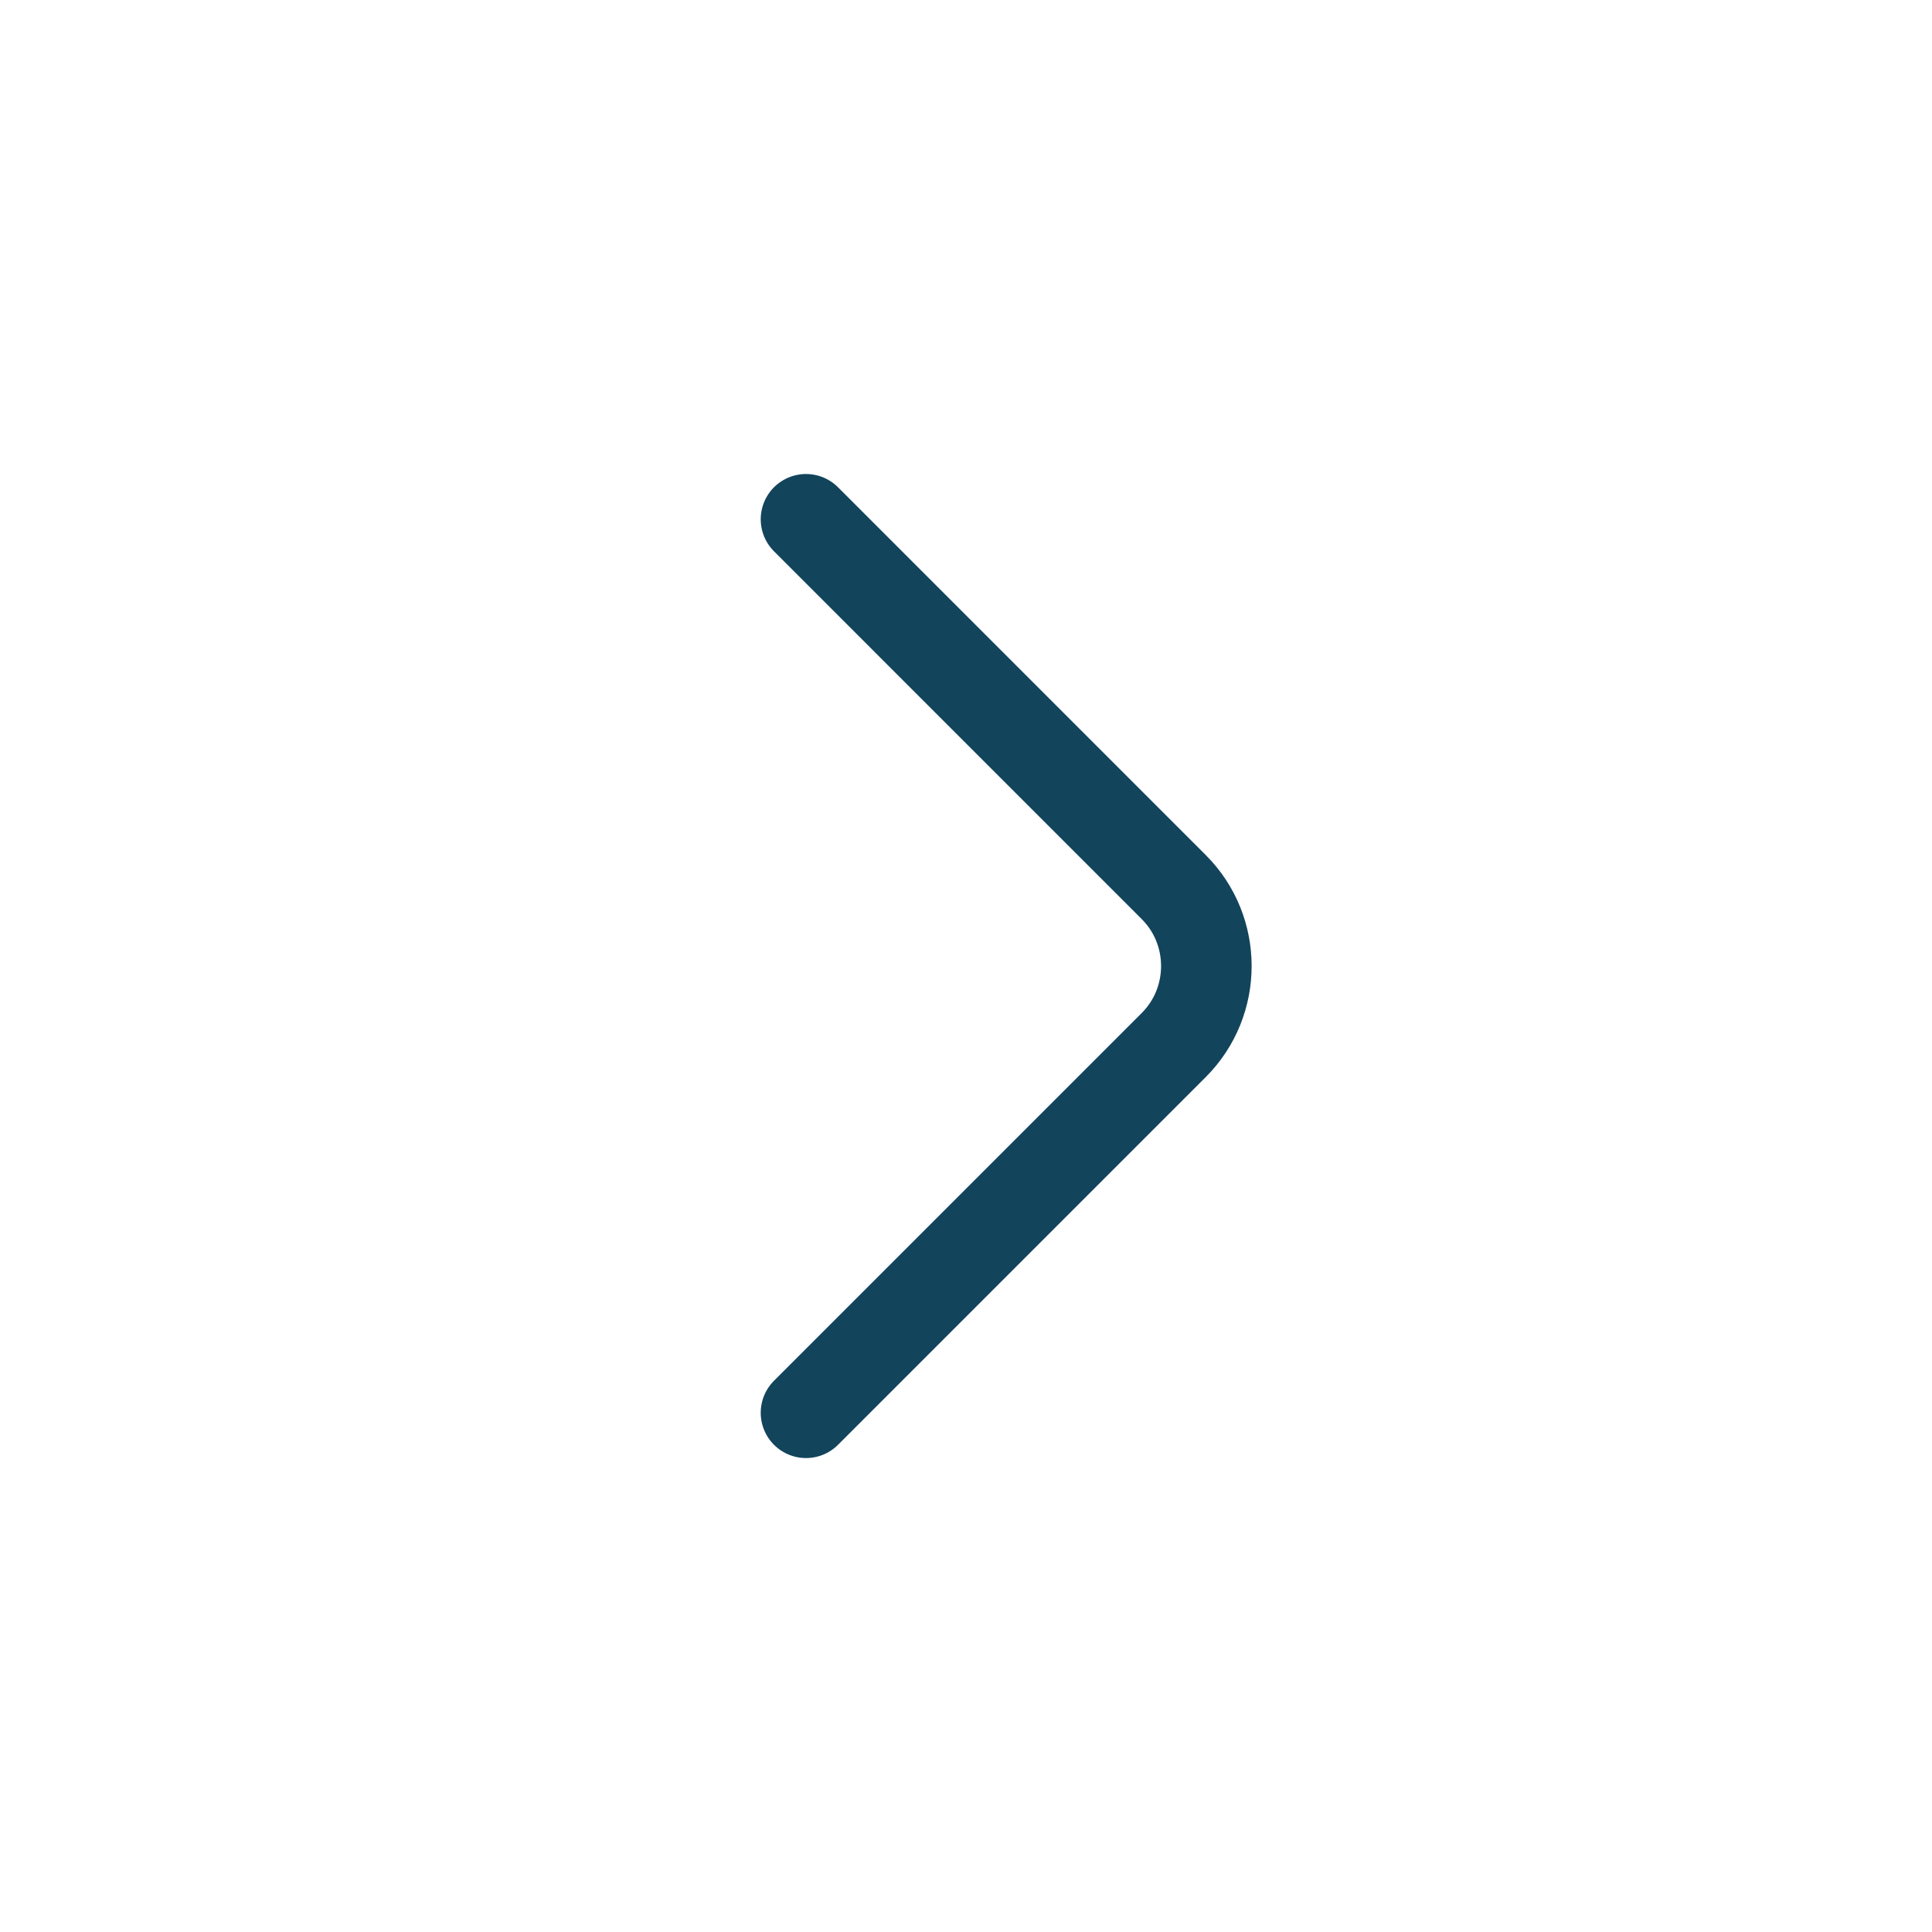
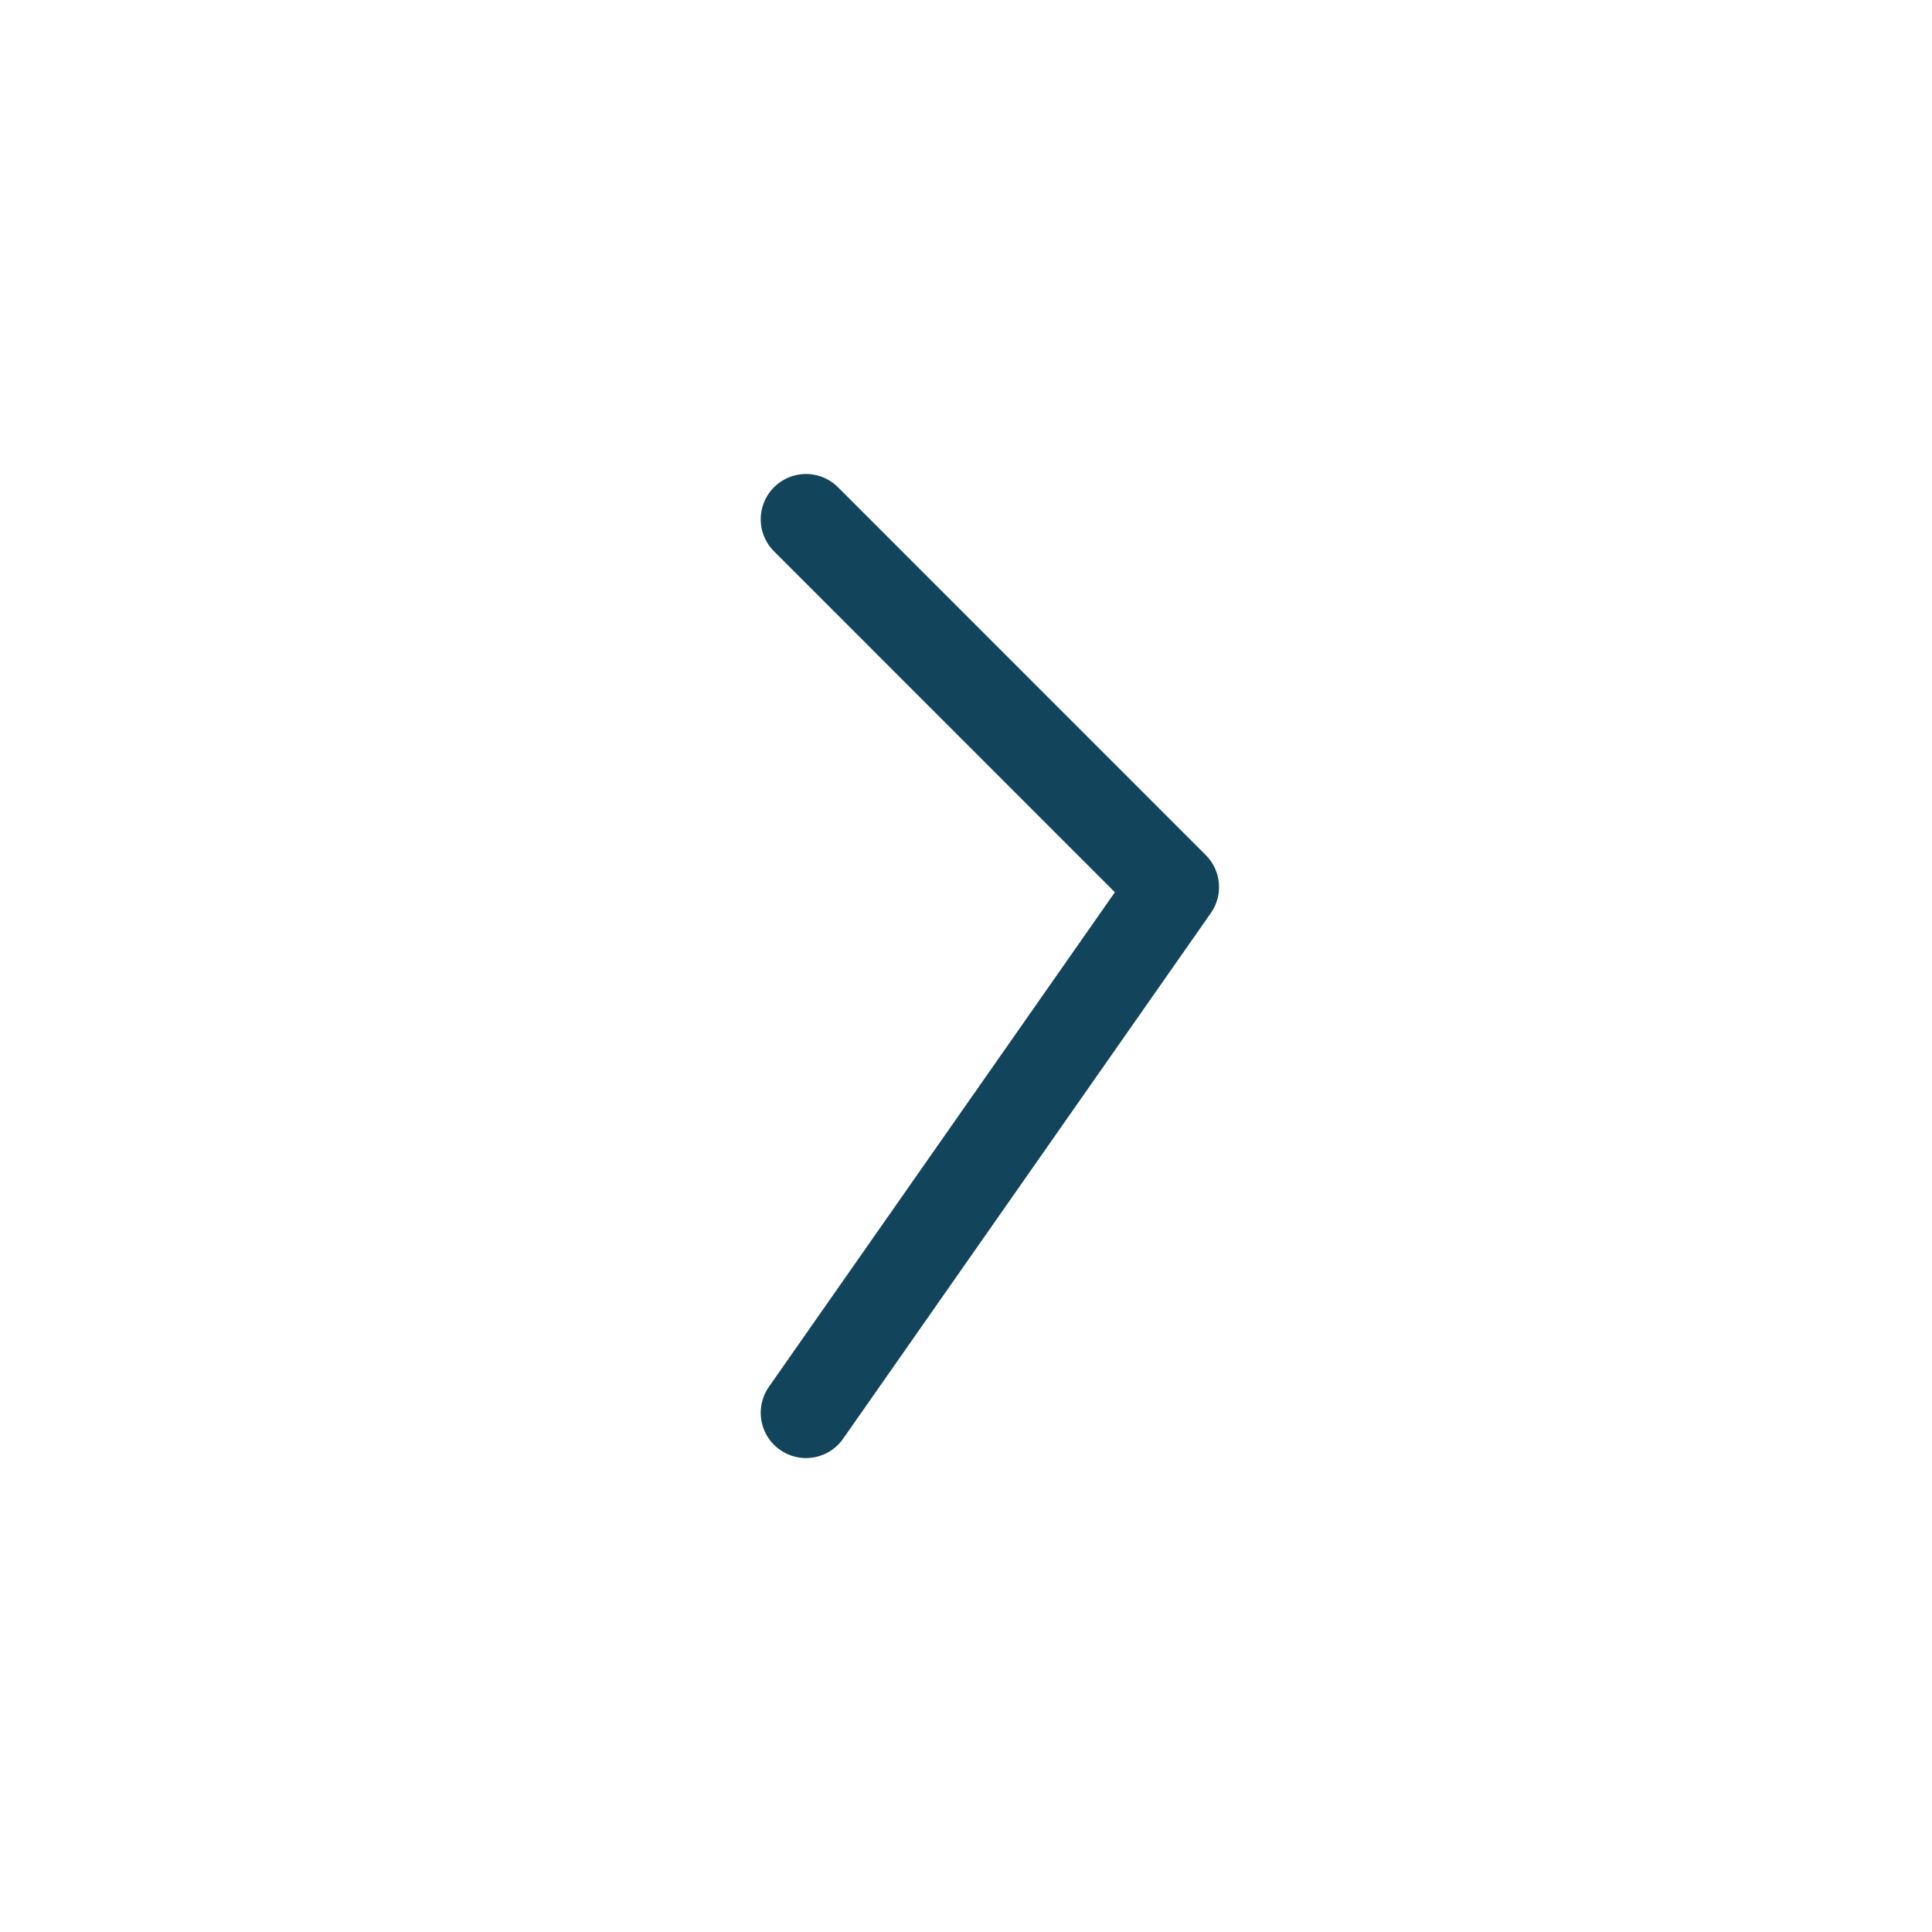
<svg xmlns="http://www.w3.org/2000/svg" width="32" height="32" viewBox="0 0 32 32" fill="none">
-   <path d="M13.35 8.601L19.441 14.693C20.161 15.412 20.161 16.589 19.441 17.309L13.35 23.4" stroke="#12445C" stroke-width="1.5" stroke-miterlimit="10" stroke-linecap="round" stroke-linejoin="round" />
+   <path d="M13.35 8.601L19.441 14.693L13.35 23.4" stroke="#12445C" stroke-width="1.5" stroke-miterlimit="10" stroke-linecap="round" stroke-linejoin="round" />
</svg>